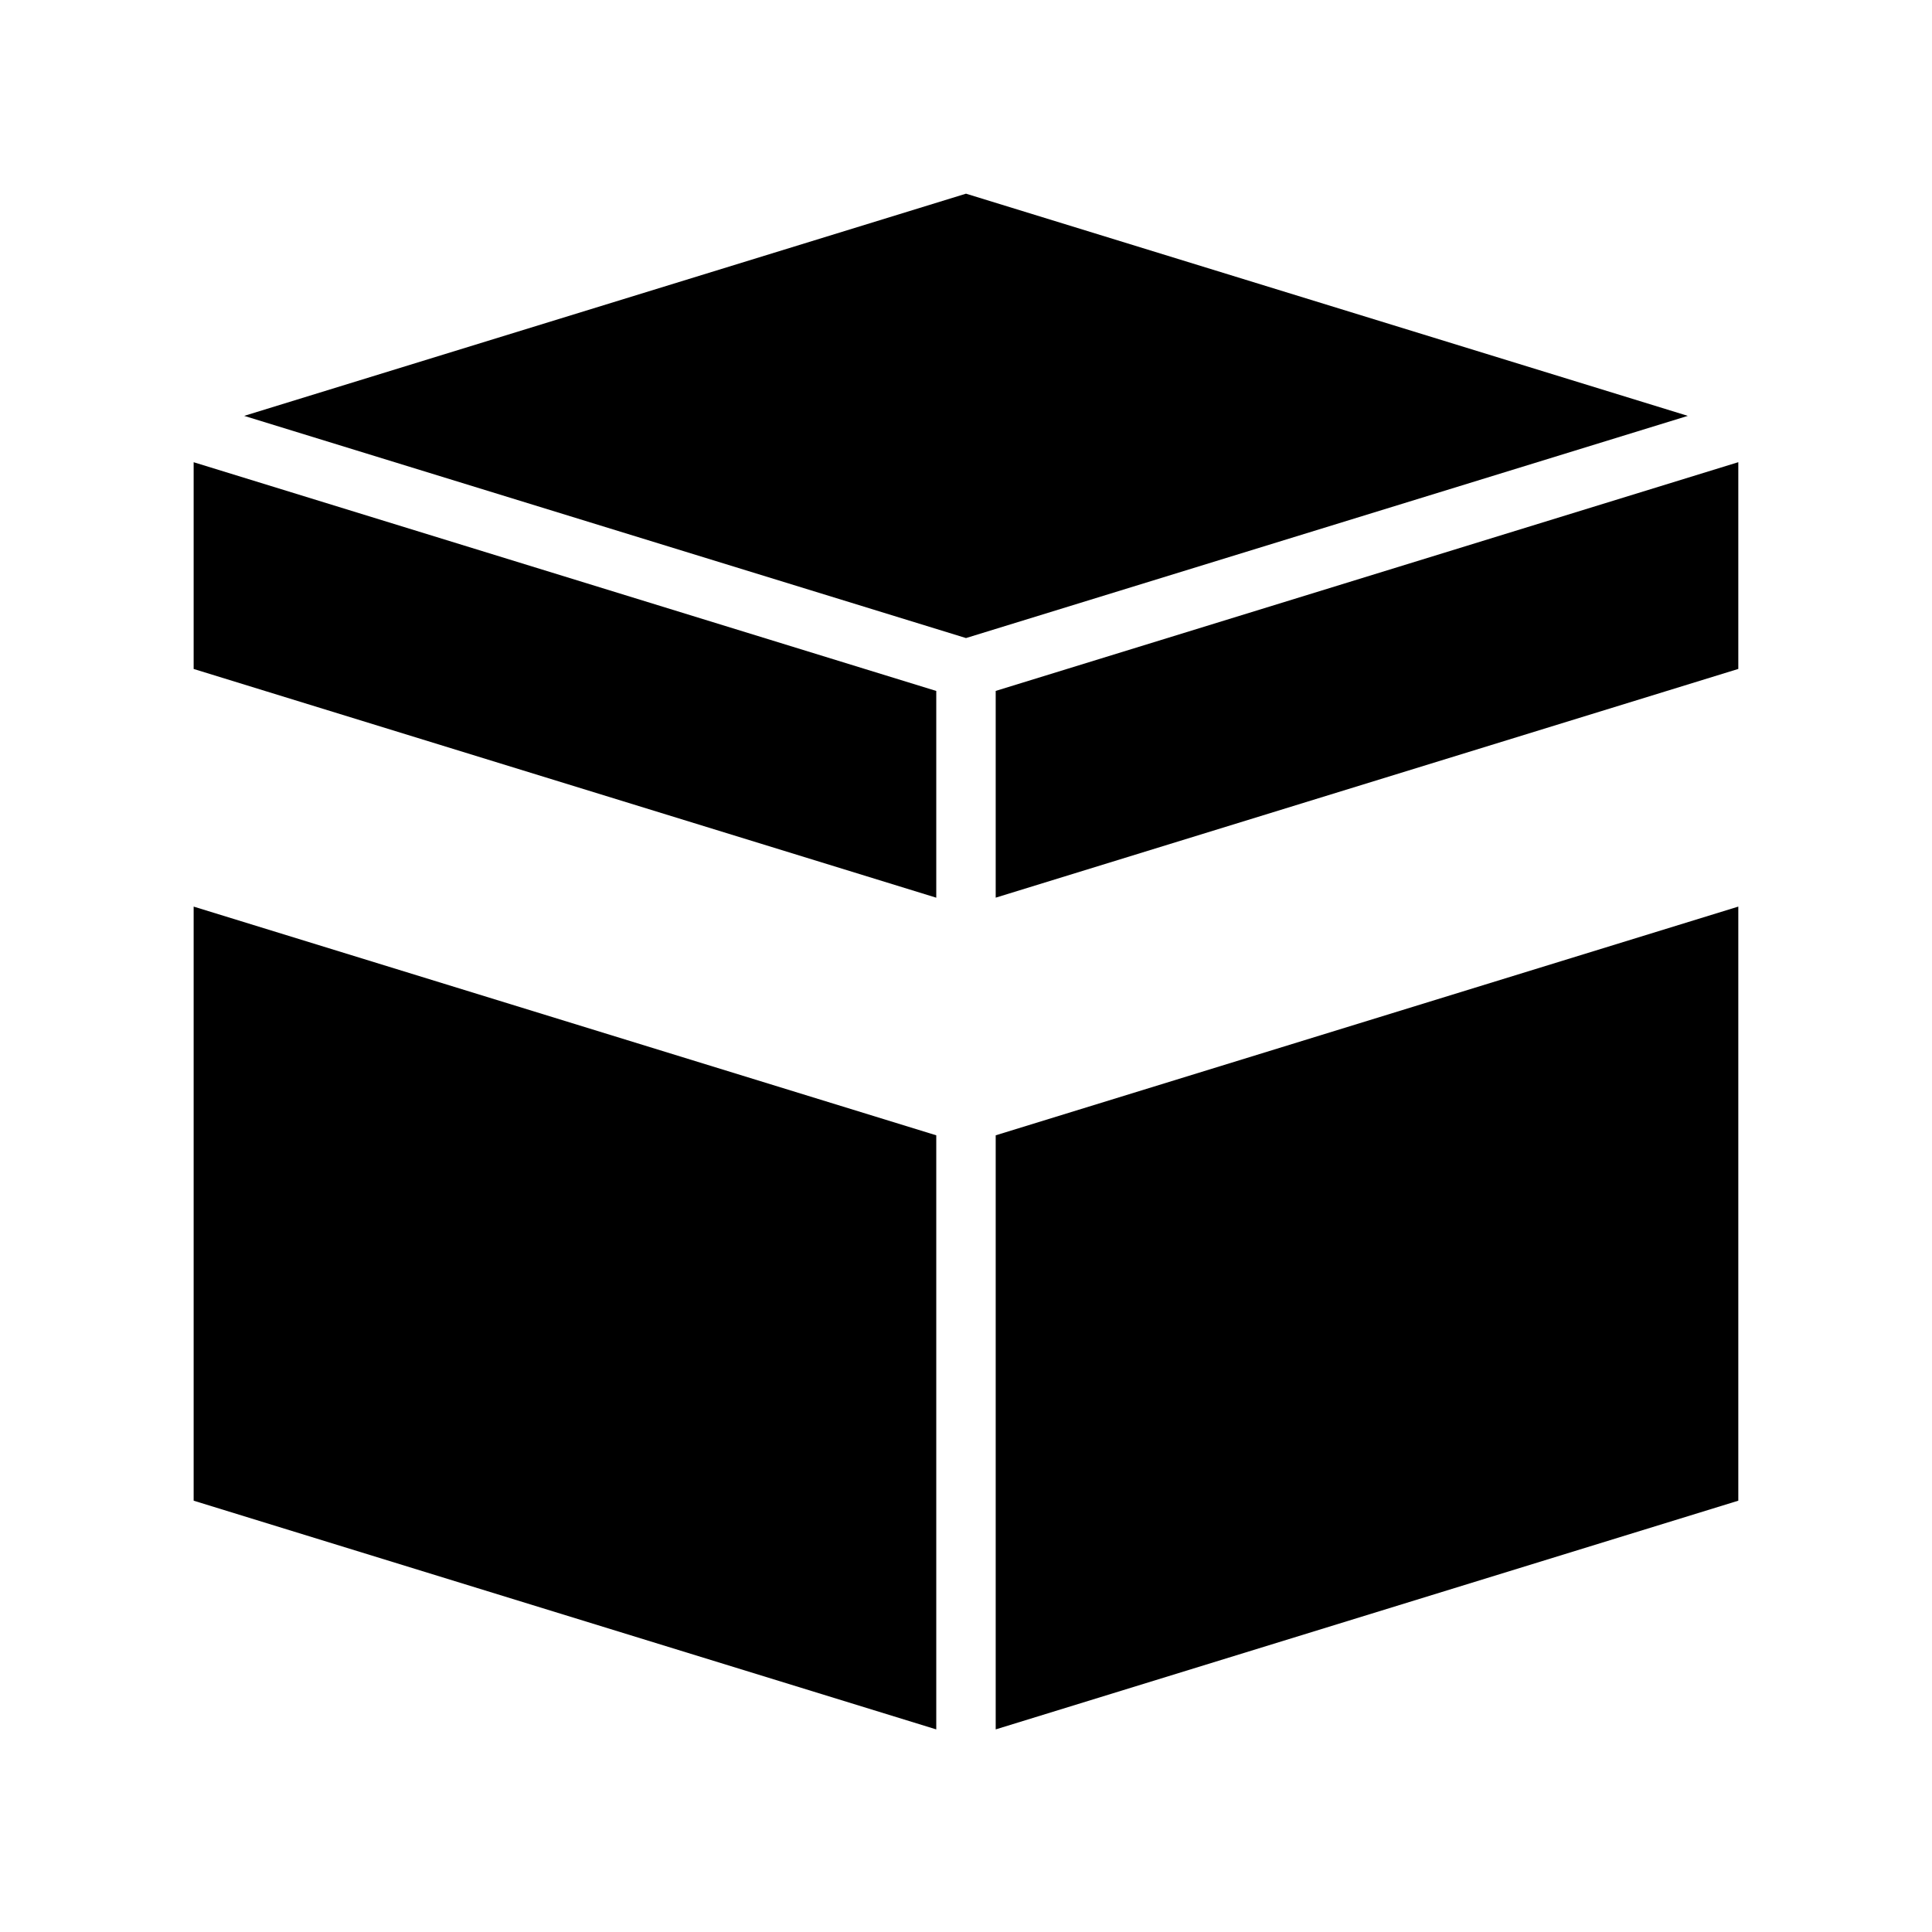
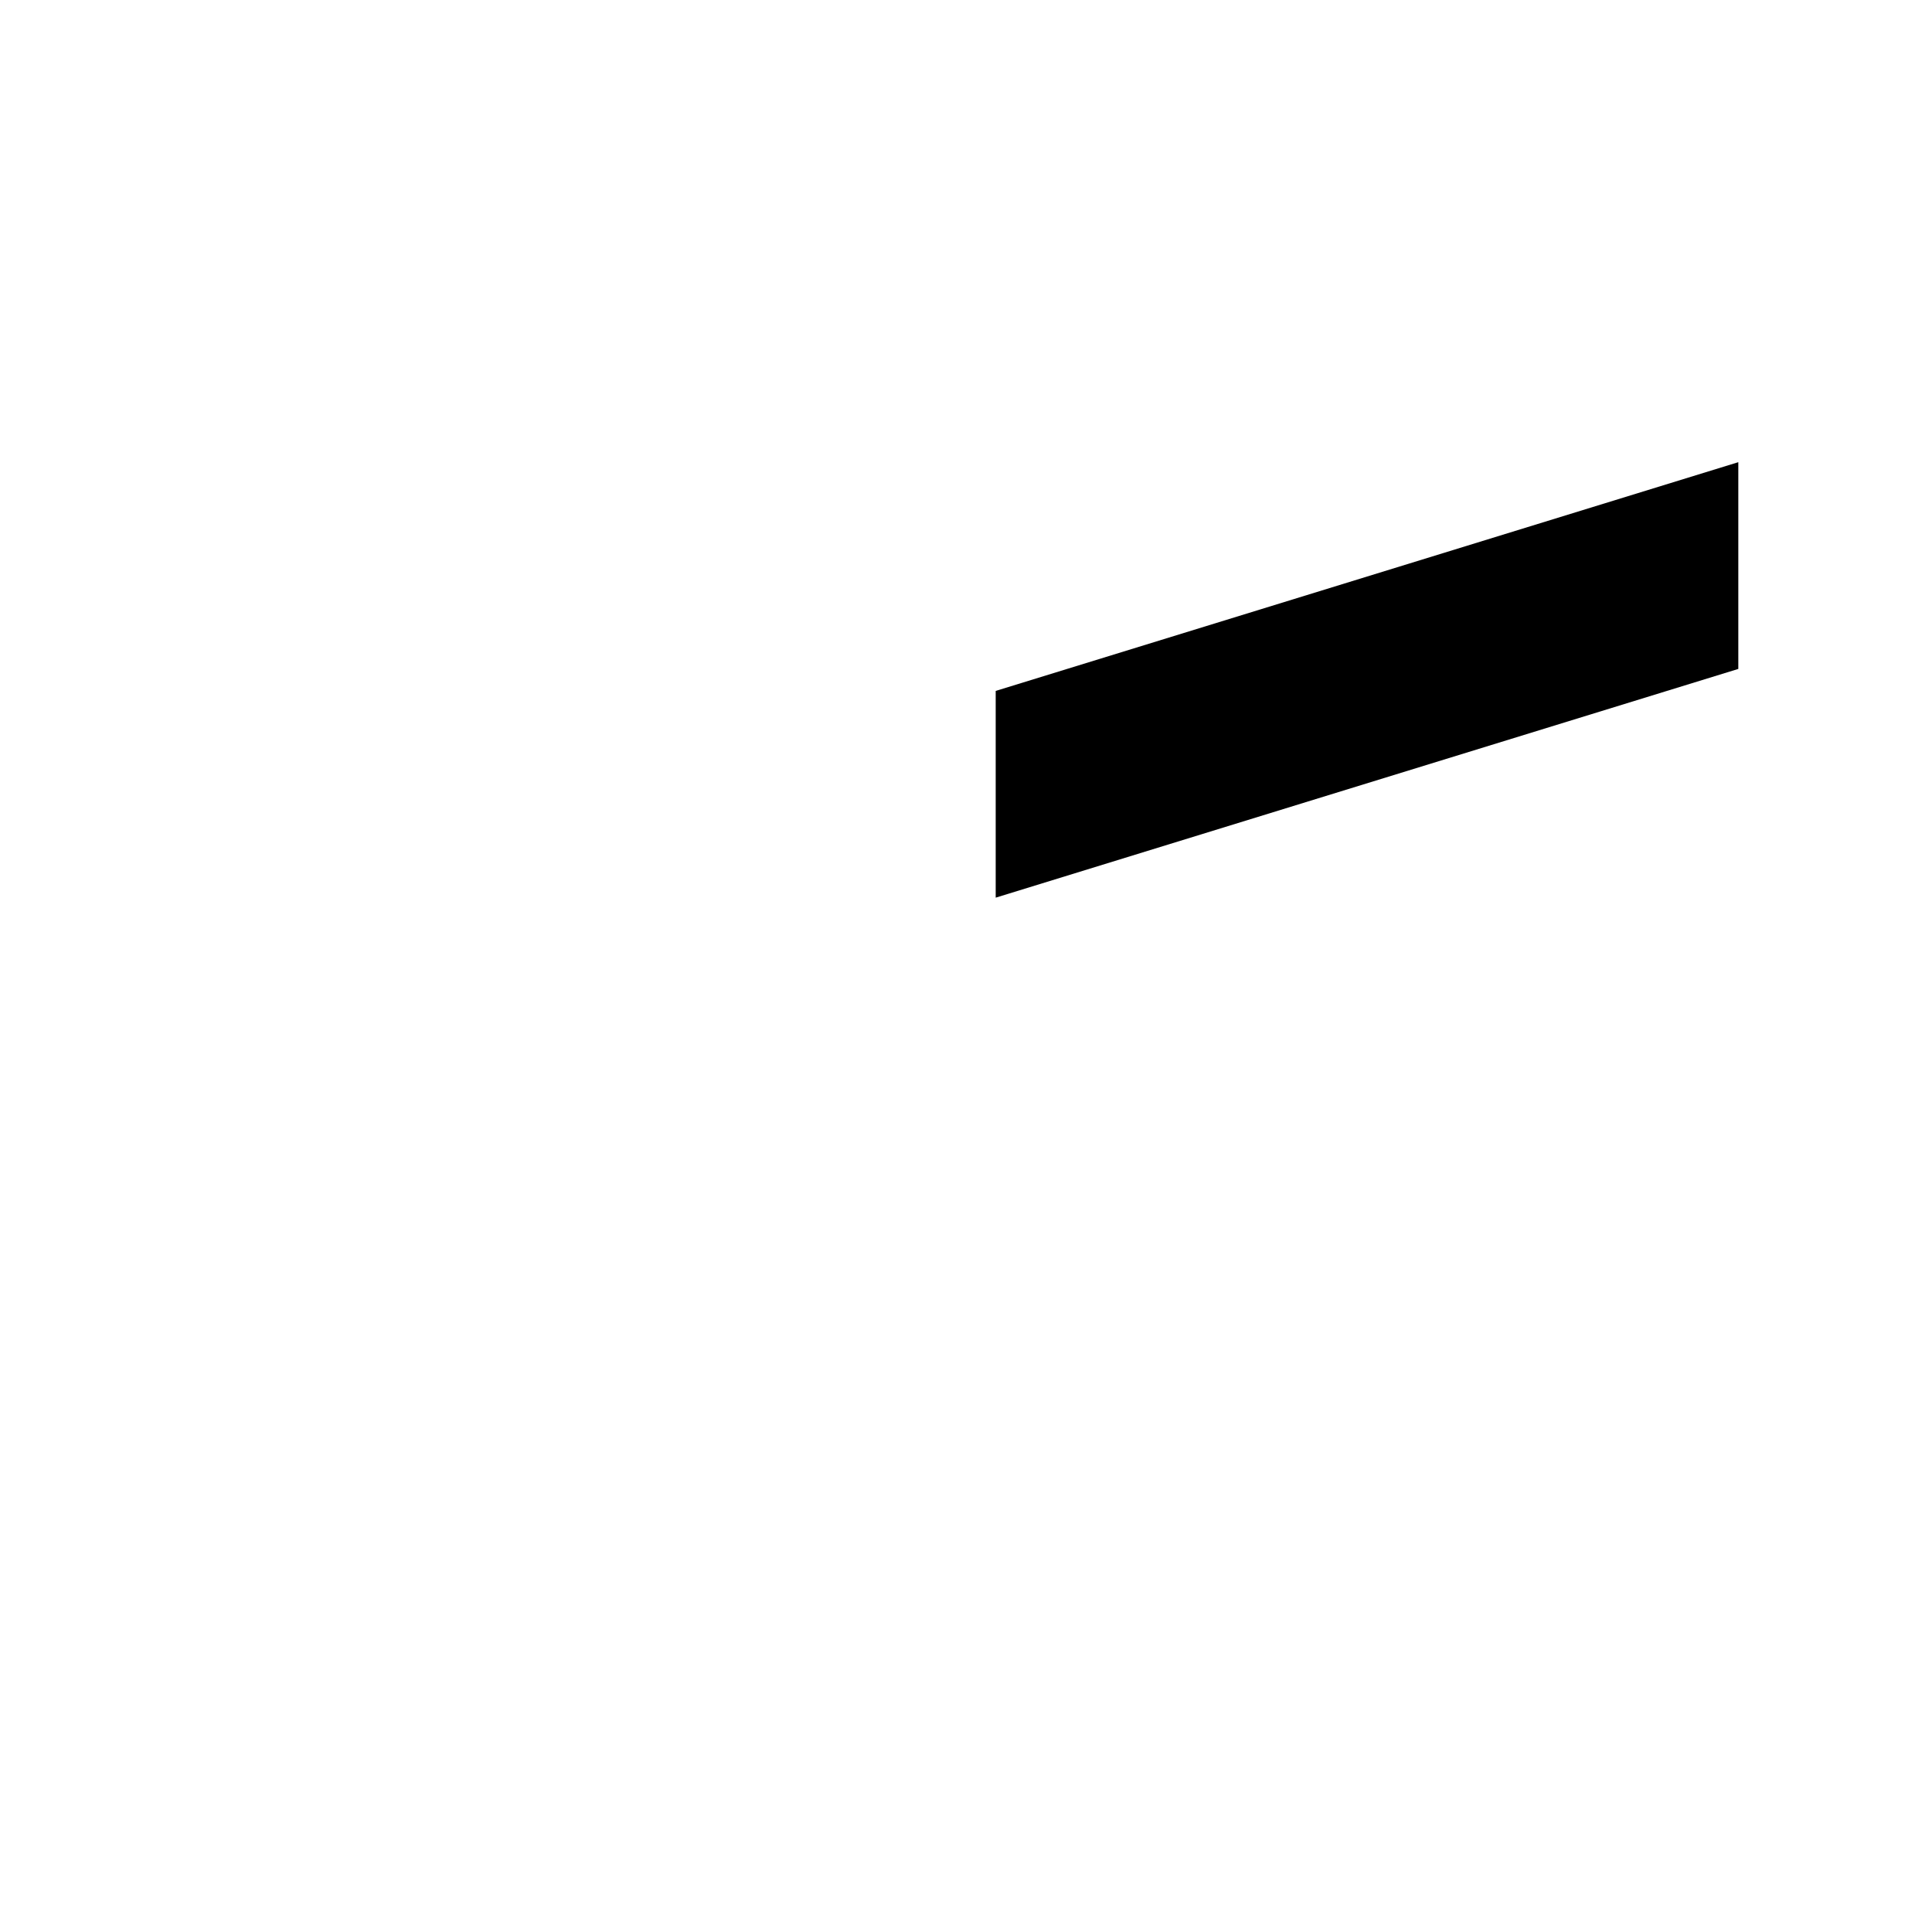
<svg xmlns="http://www.w3.org/2000/svg" fill="#000000" width="800px" height="800px" version="1.1" viewBox="144 144 512 512">
  <g>
-     <path d="m392.12 327.11-196.8-60.617v54.789l196.8 60.617z" />
-     <path d="m591.29 254.21-191.29-58.883-191.29 58.883 191.29 58.883z" />
-     <path d="m407.87 602.31 196.8-60.613v-157.44l-196.8 60.613z" />
-     <path d="m392.12 444.87-196.8-60.613v157.44l196.8 60.613z" />
    <path d="m407.87 381.89 196.8-60.617v-54.789l-196.8 60.617z" />
  </g>
</svg>